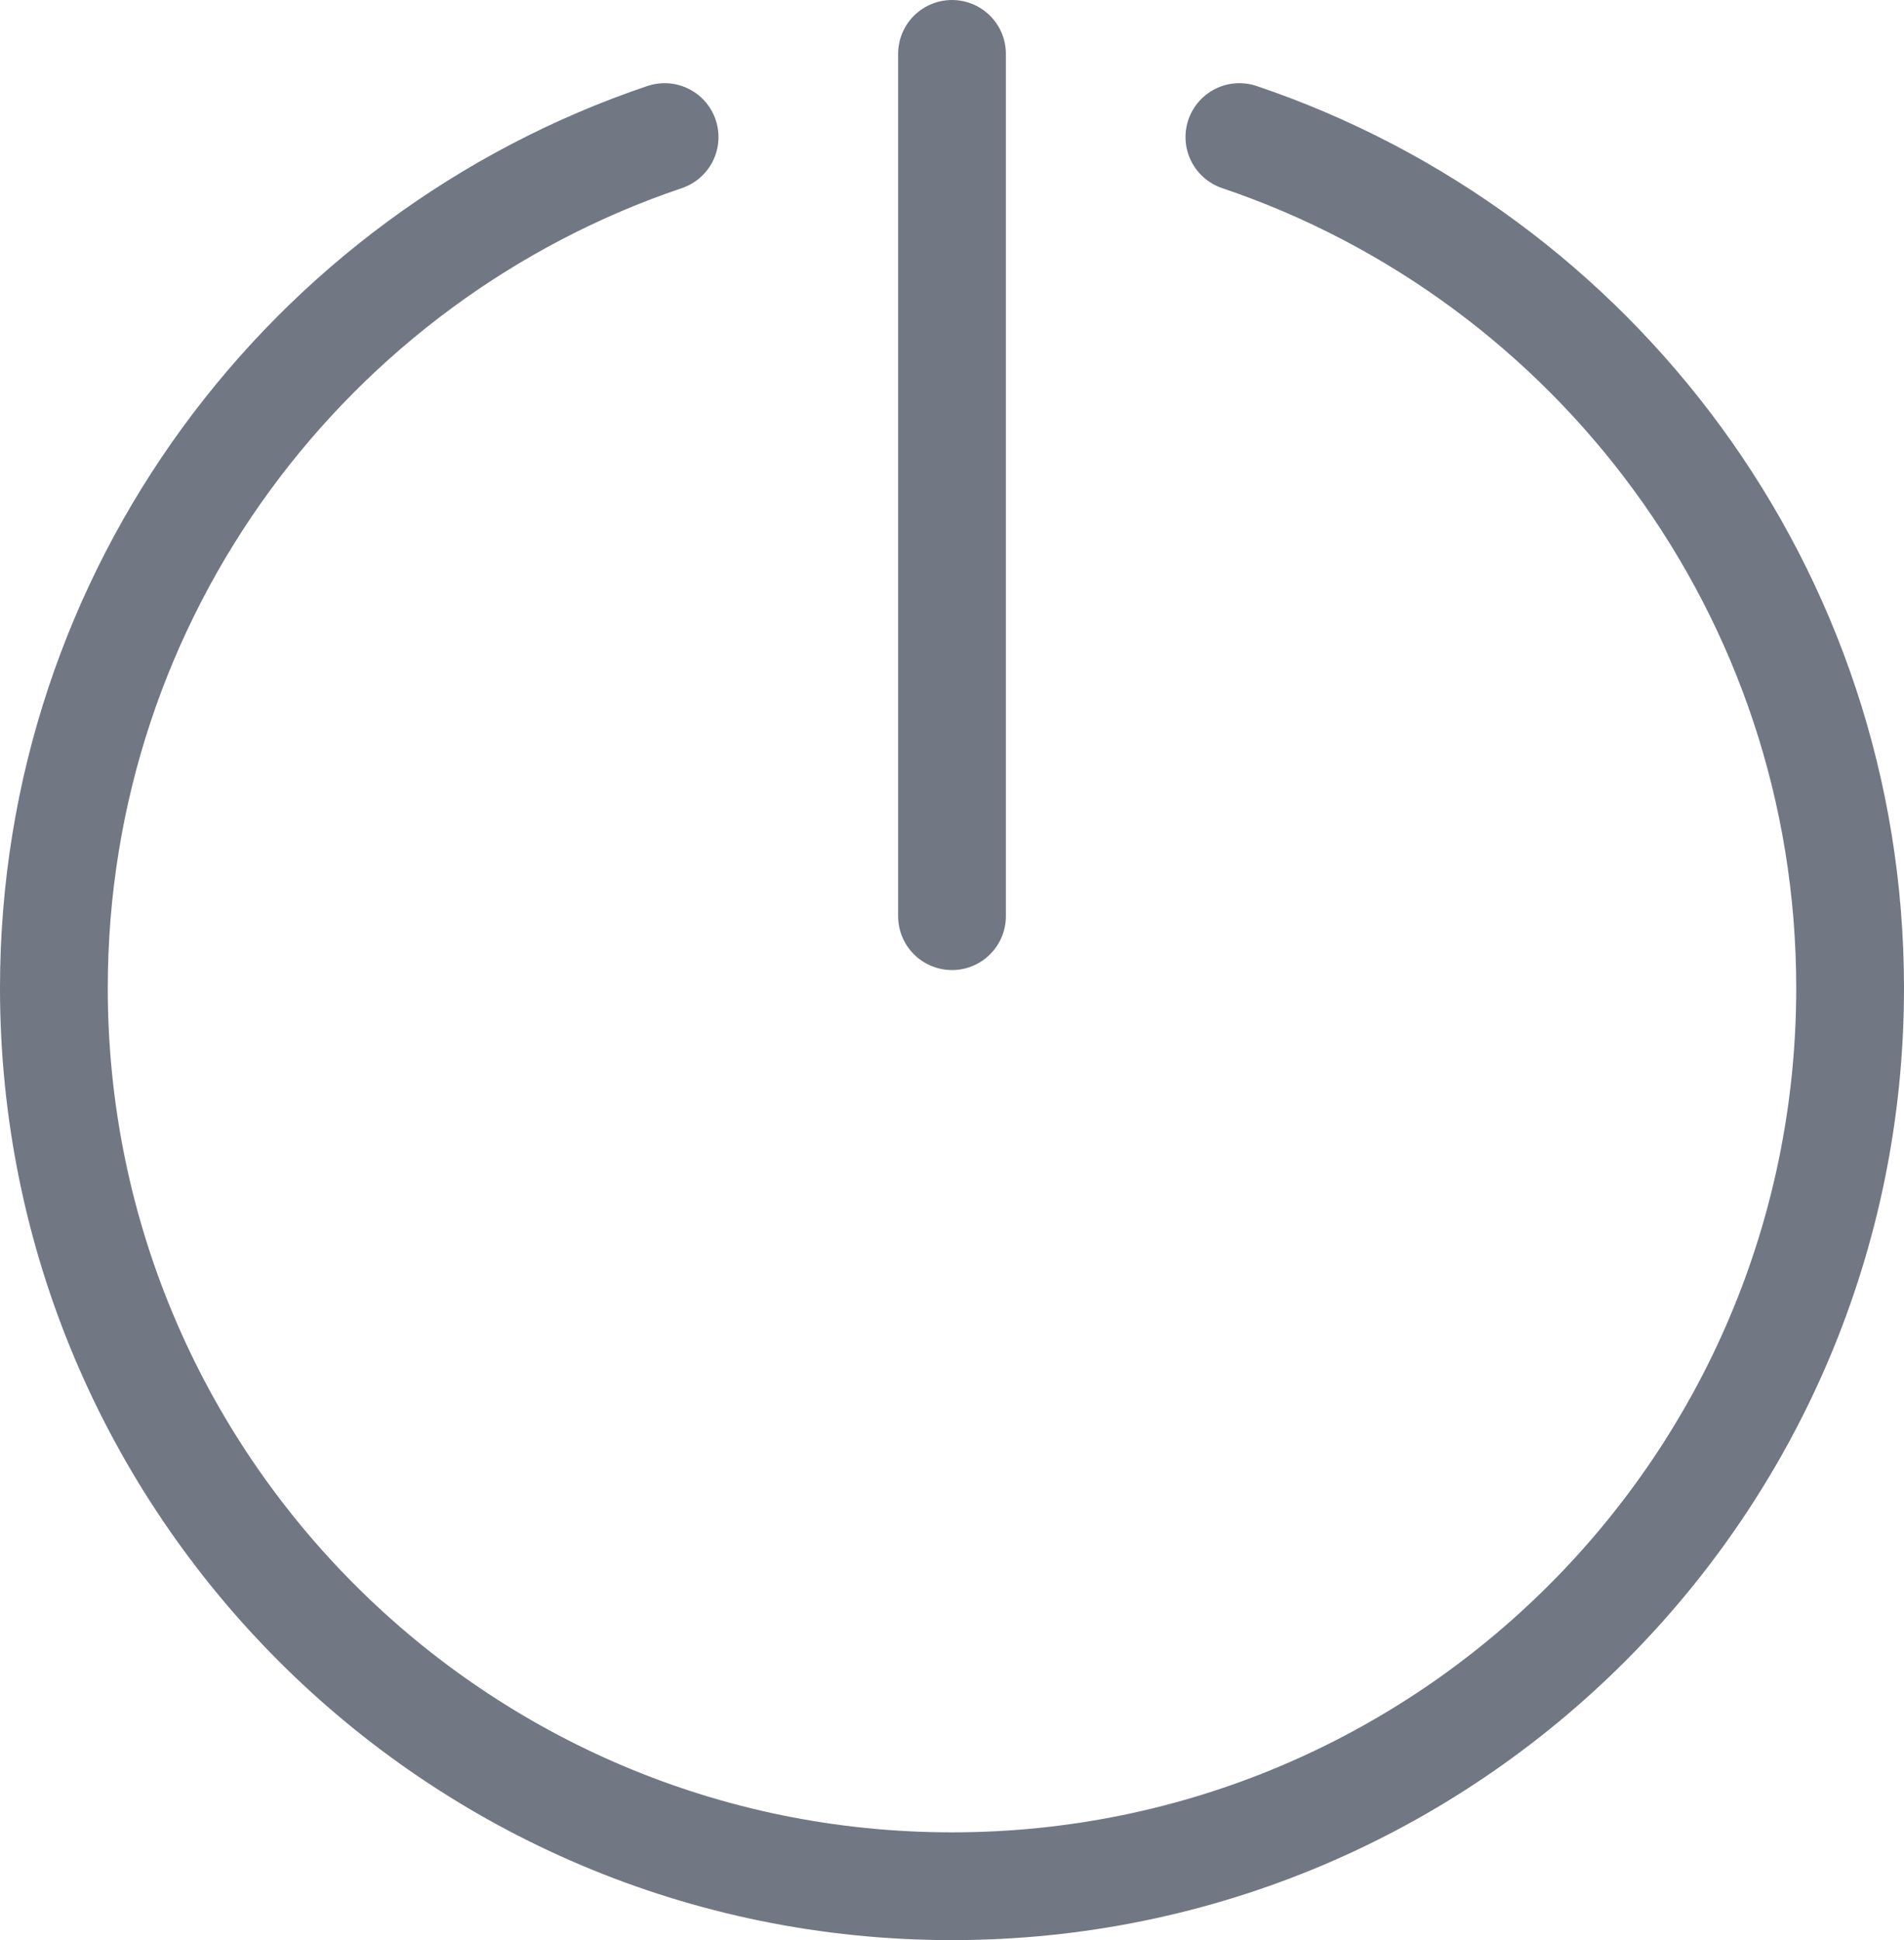
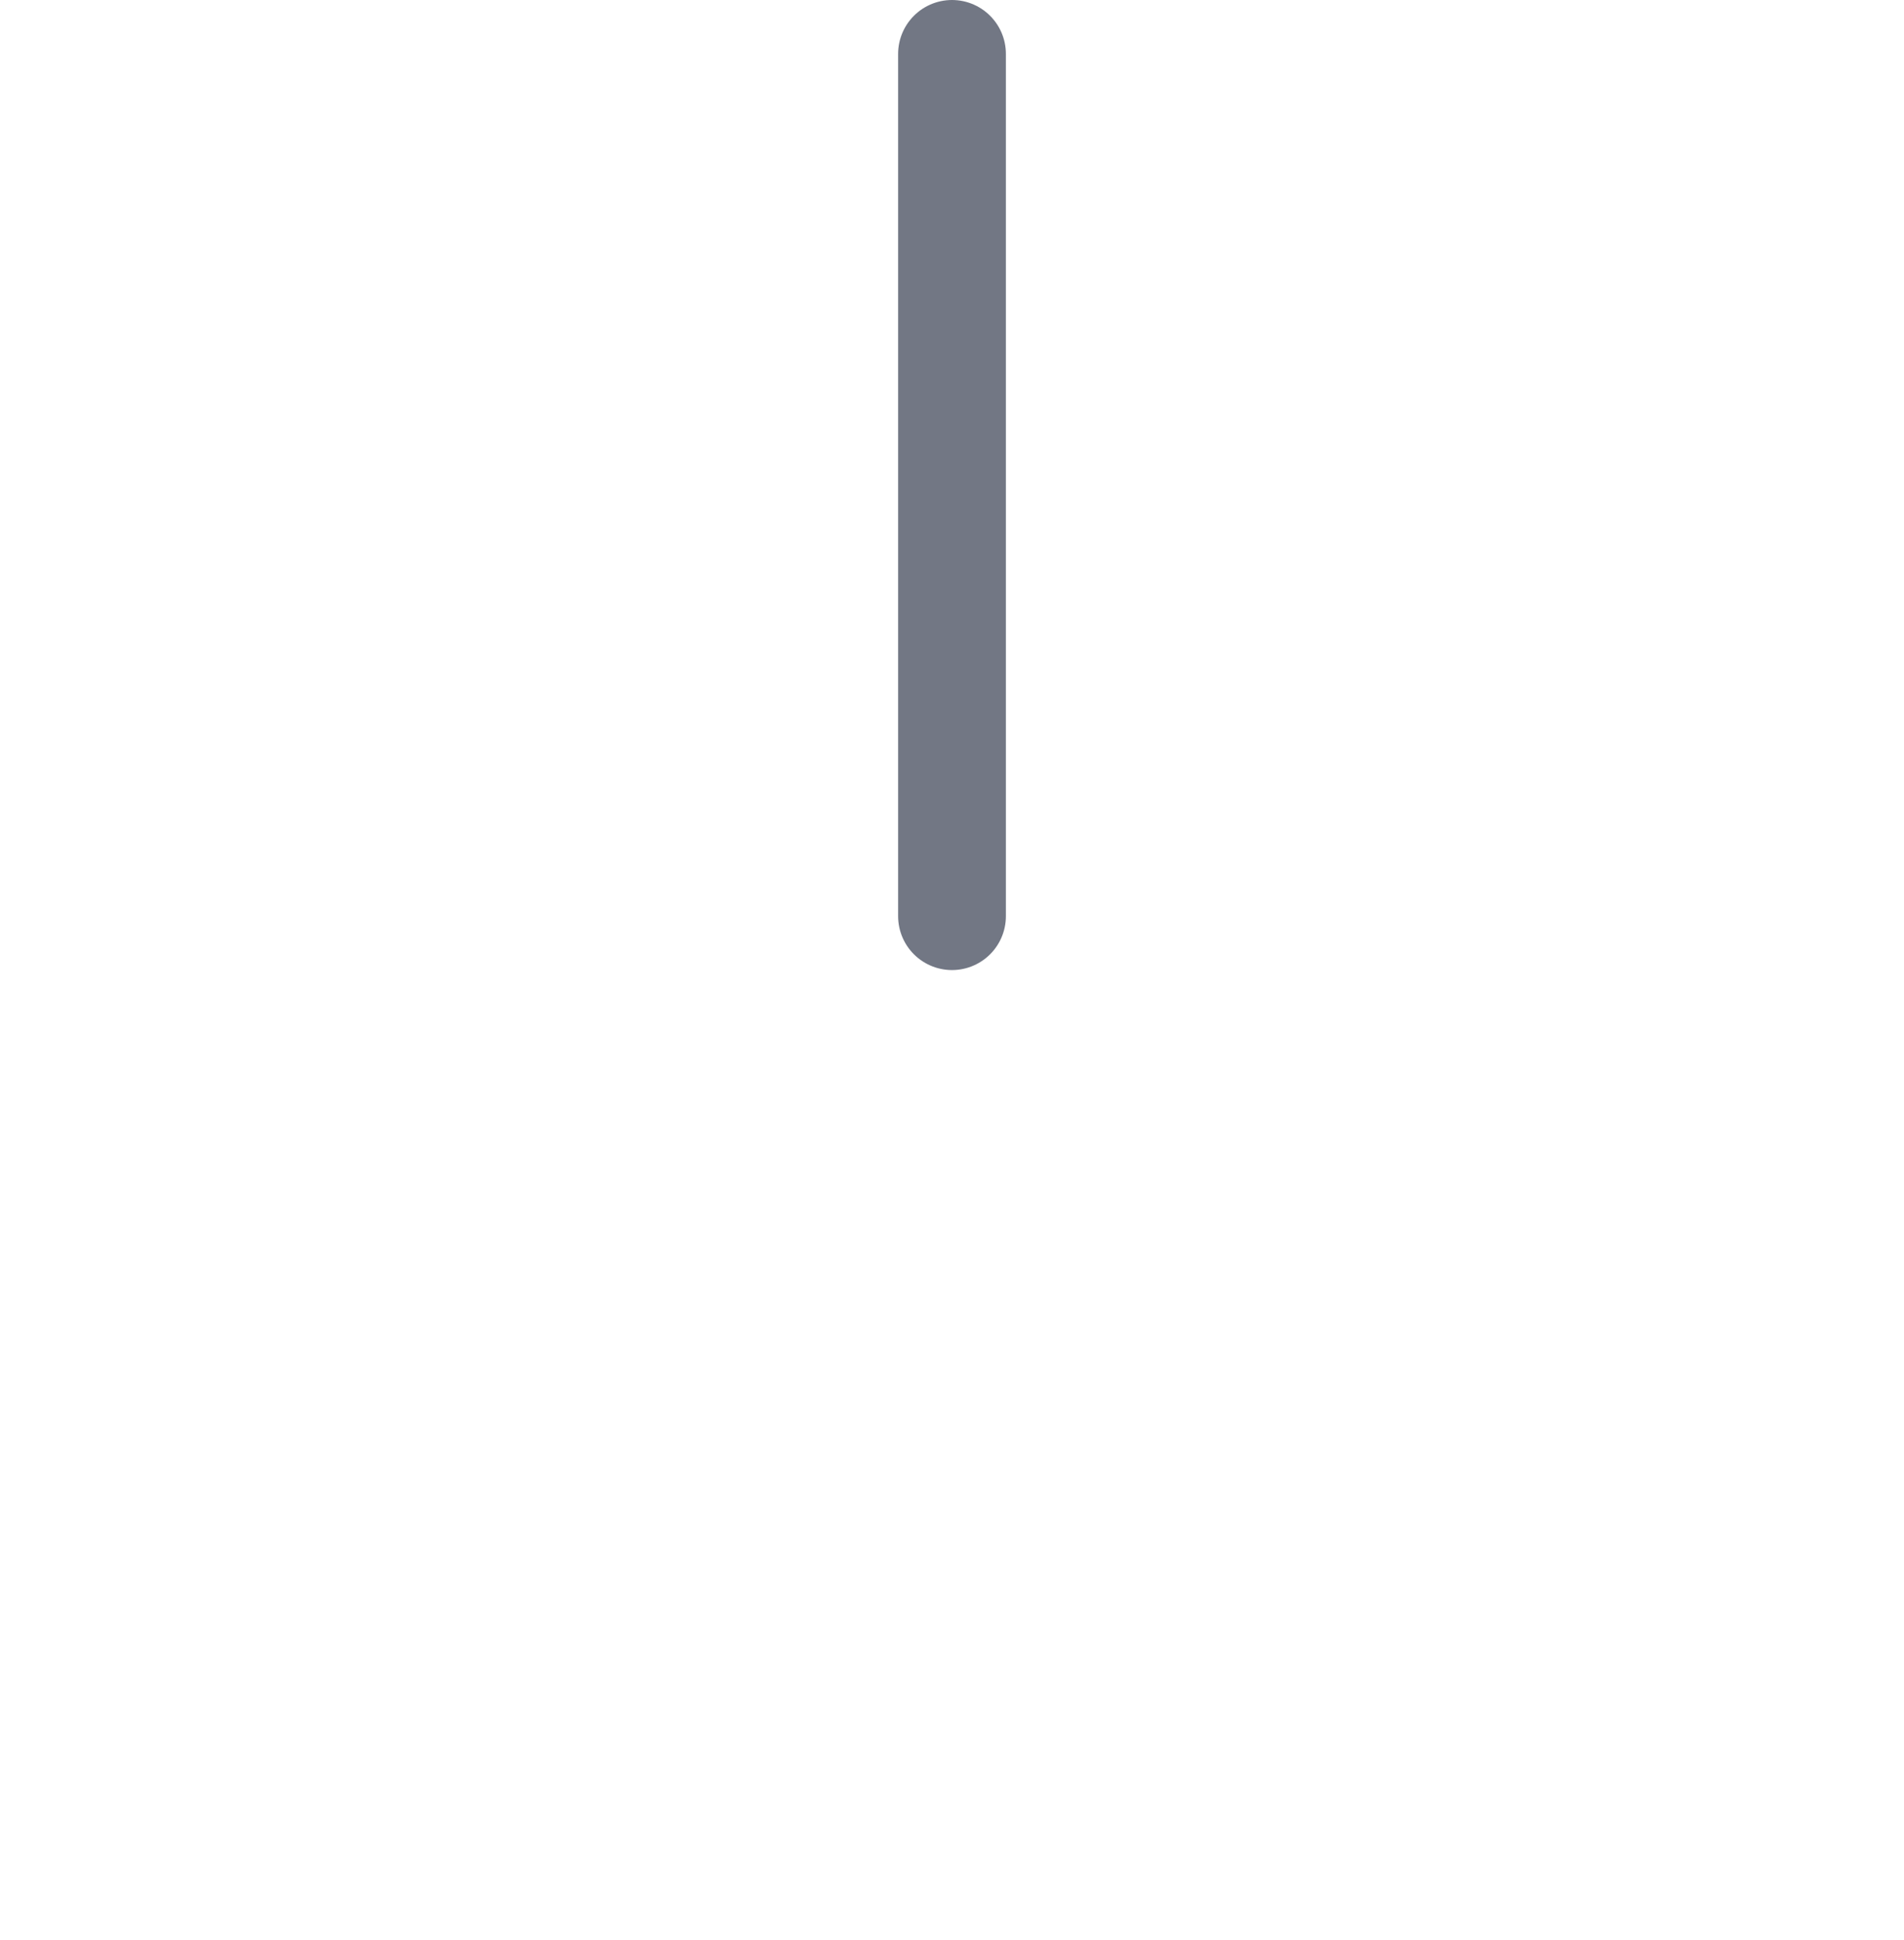
<svg xmlns="http://www.w3.org/2000/svg" version="1.1" id="Capa_1" x="0px" y="0px" width="53px" height="54px" viewBox="0 0 53 54" enable-background="new 0 0 53 54" xml:space="preserve">
  <g>
-     <path fill="none" stroke="#727784" stroke-width="3" stroke-linecap="round" stroke-miterlimit="10" d="M18.5,3.815   C8.619,7.152,1.5,16.491,1.5,27.5c0,13.807,11.193,25,25,25s25-11.192,25-25c0-11.009-7.117-20.348-17-23.685" />
    <line fill="none" stroke="#727784" stroke-width="3" stroke-linecap="round" stroke-miterlimit="10" x1="26.5" y1="1.5" x2="26.5" y2="25.5" />
  </g>
</svg>